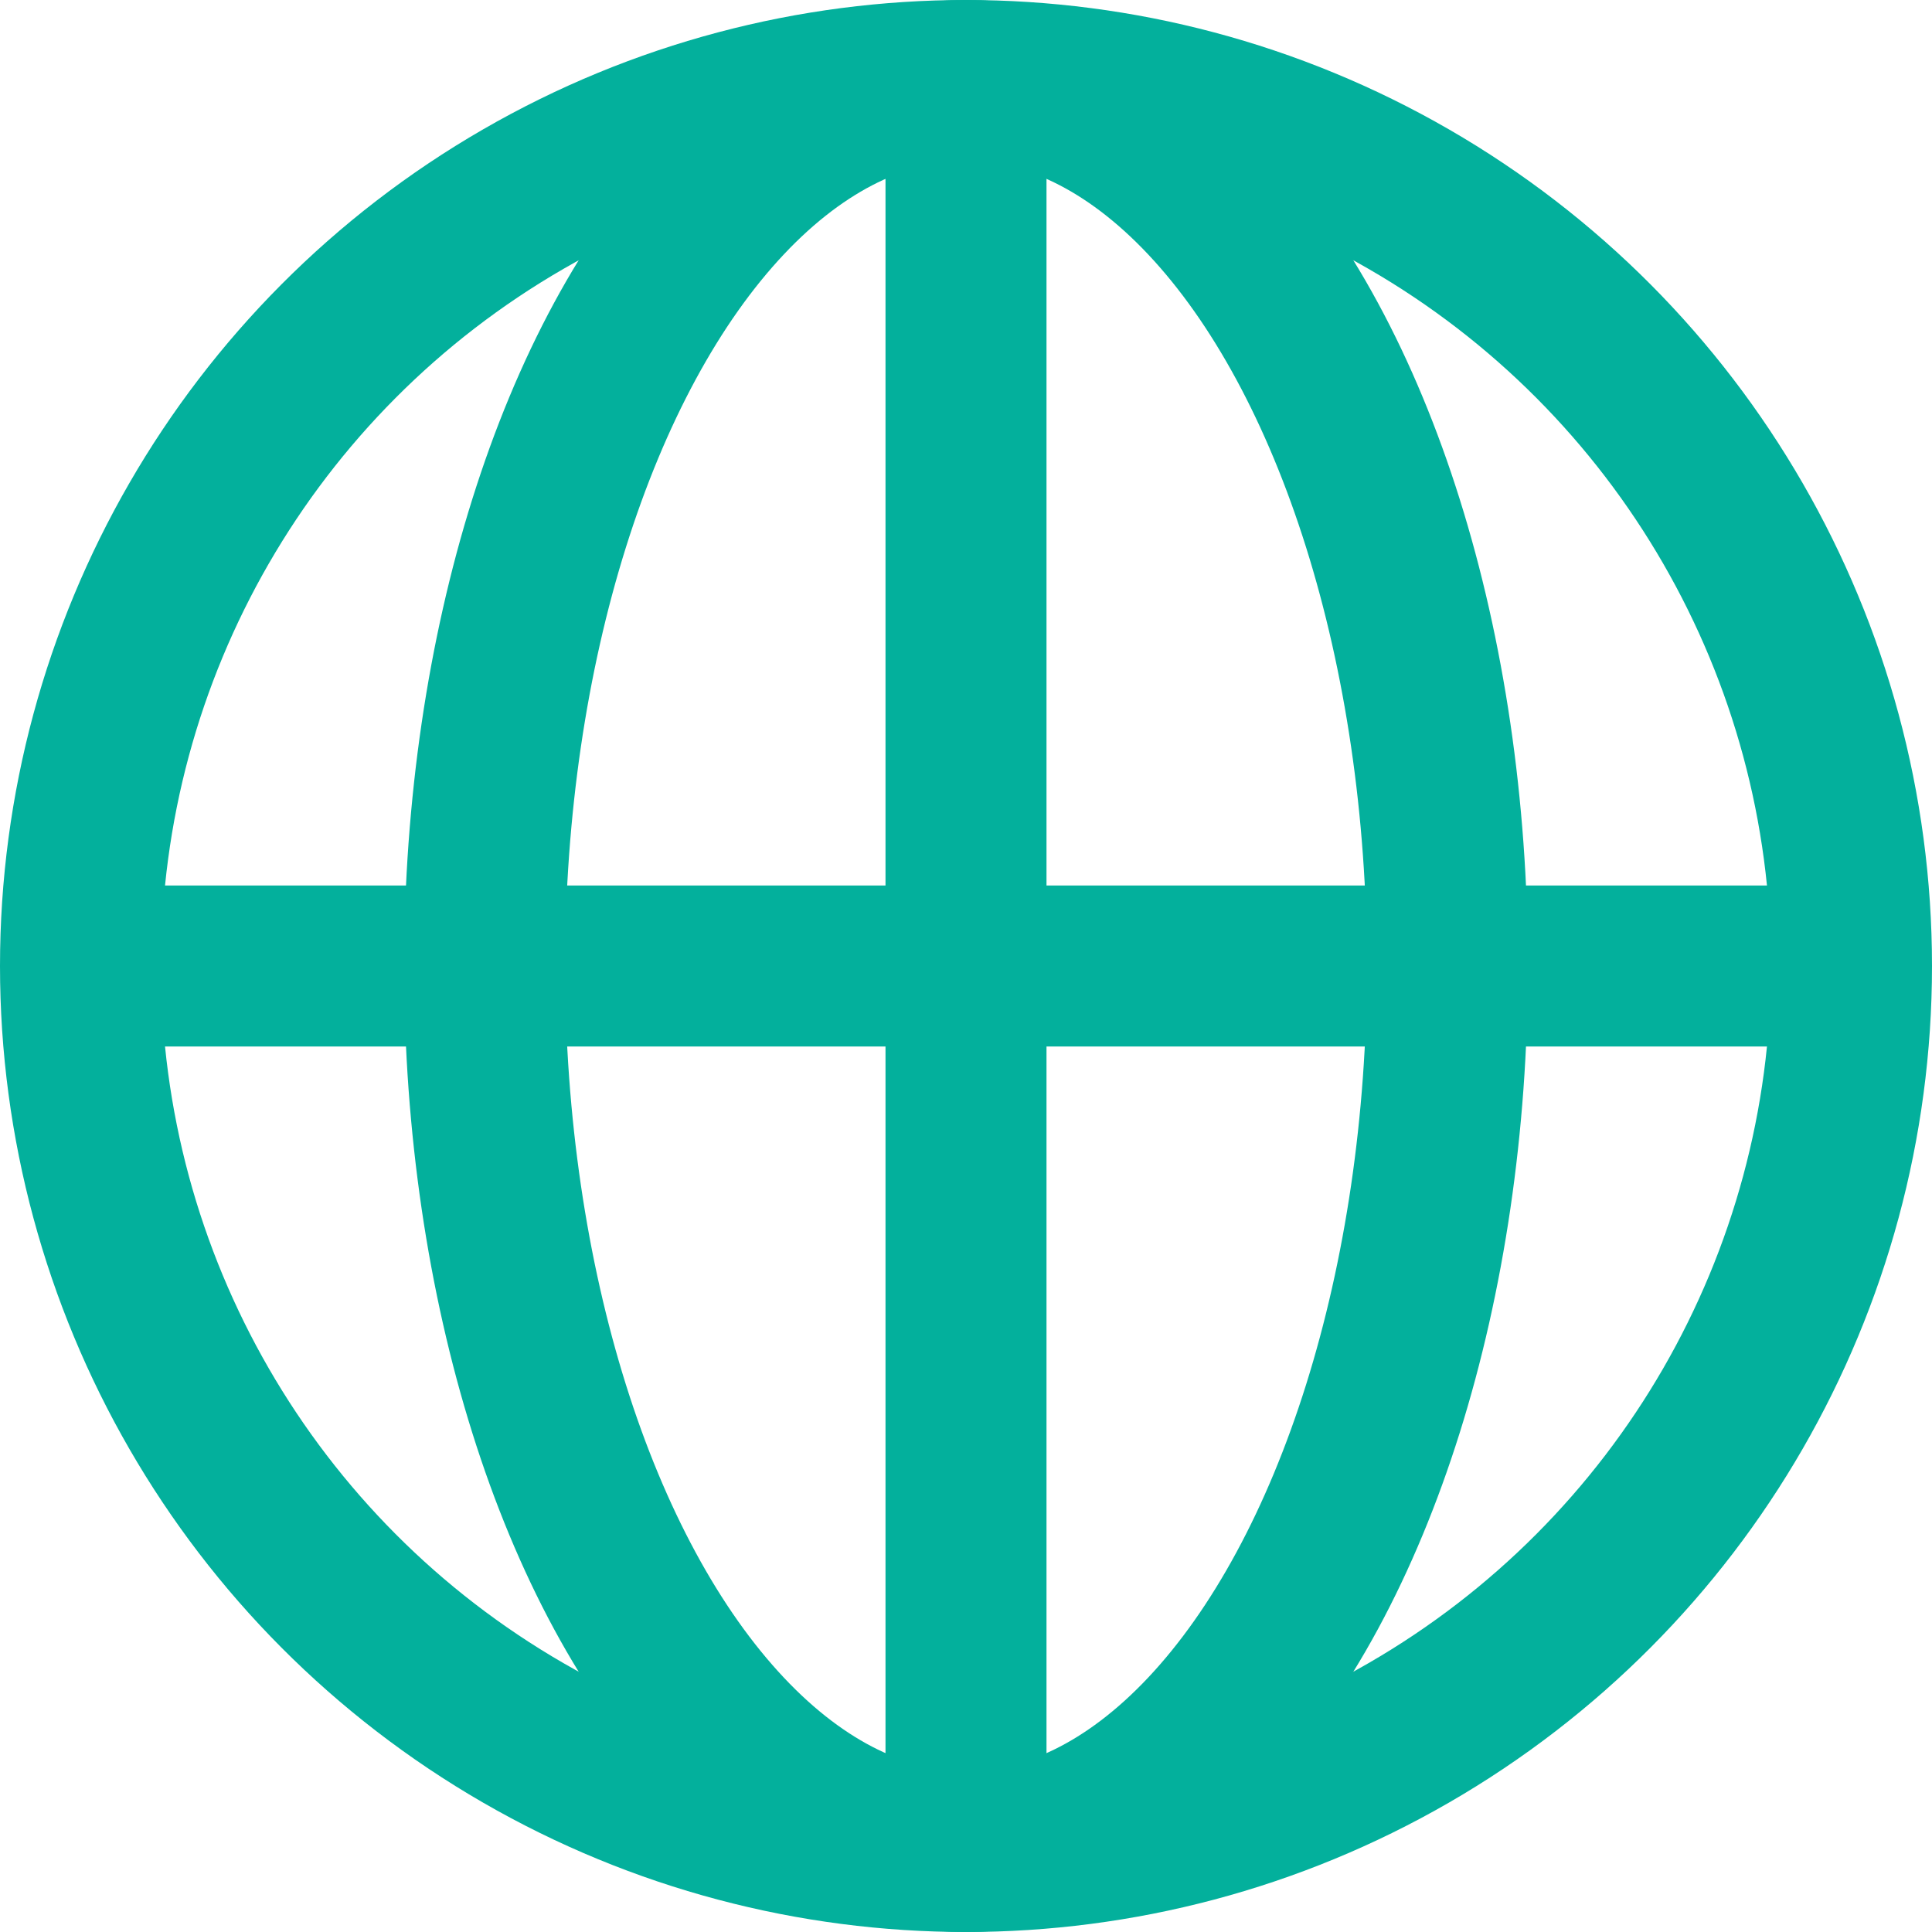
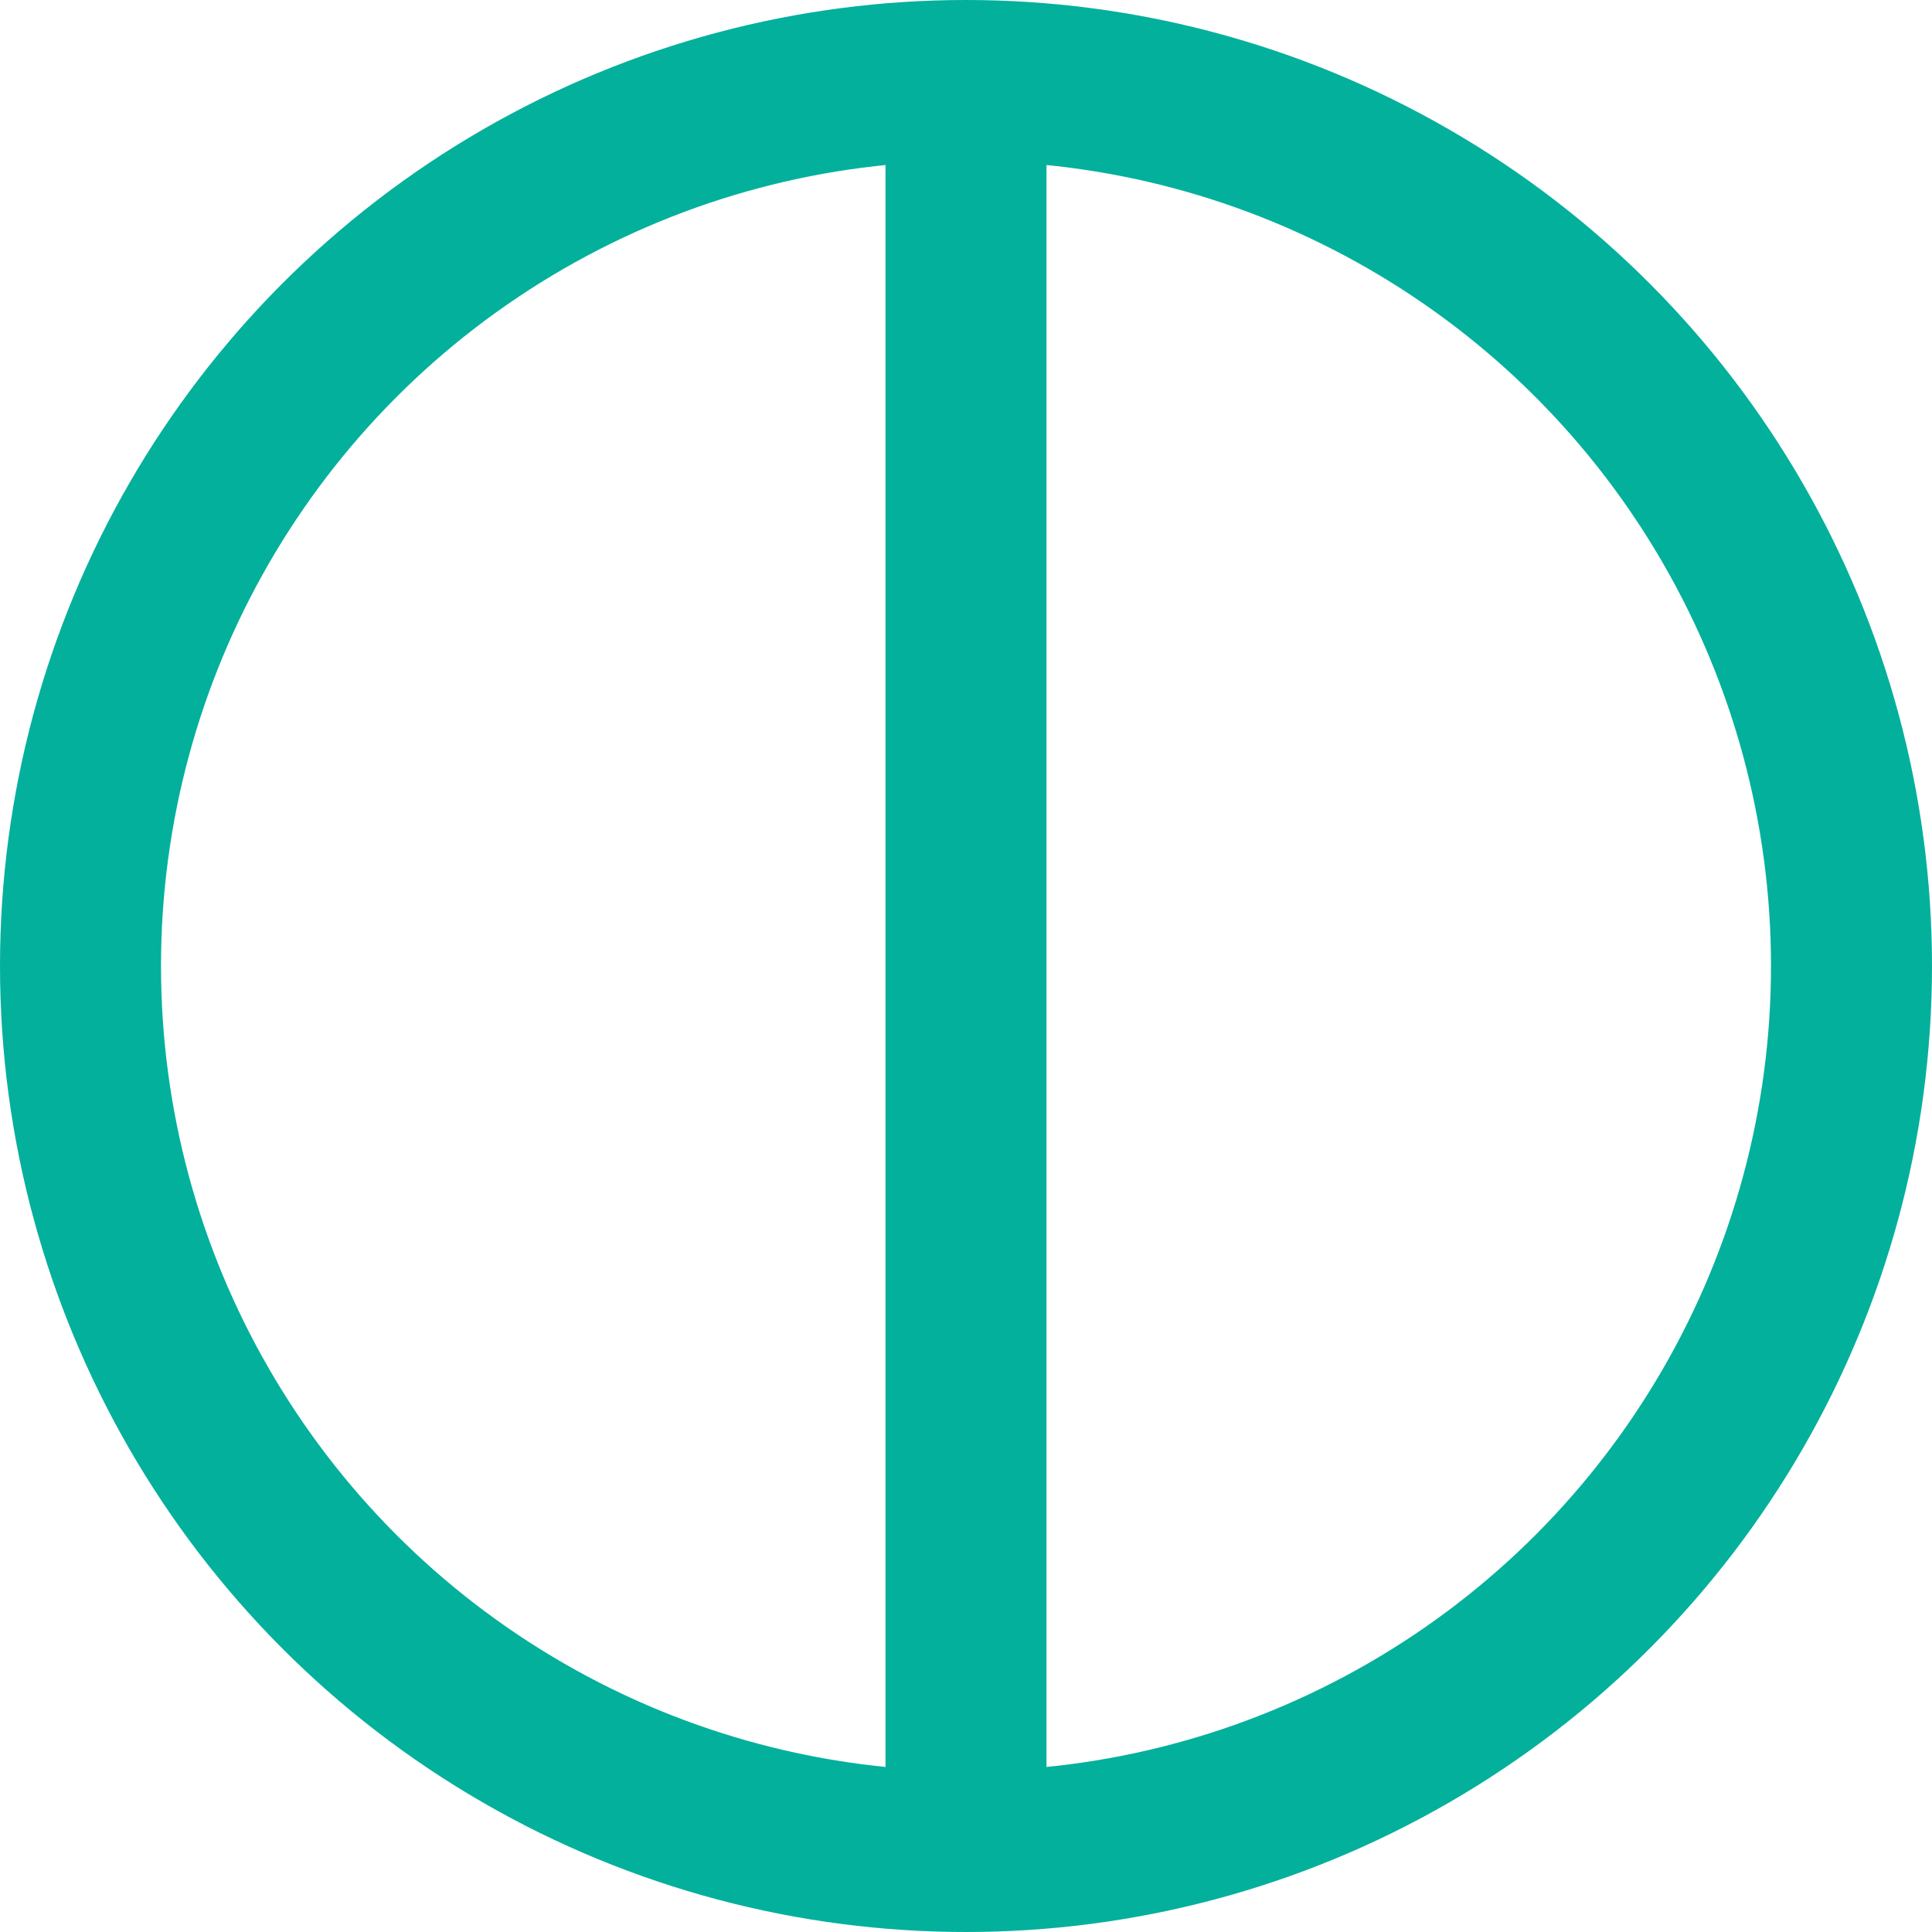
<svg xmlns="http://www.w3.org/2000/svg" width="18" height="18" viewBox="0 0 18 18">
  <g transform="translate(-227 -10)">
    <g transform="translate(227 10)">
      <g fill="none" stroke="#03b09c" stroke-width="1.5">
-         <circle cx="9" cy="9" r="9" stroke="none" />
        <circle cx="9" cy="9" r="8.25" fill="none" />
      </g>
      <g transform="translate(3.765)" fill="none" stroke="#03b09c" stroke-width="1.5">
        <ellipse cx="5.235" cy="9" rx="5.235" ry="9" stroke="none" />
-         <ellipse cx="5.235" cy="9" rx="4.485" ry="8.25" fill="none" />
      </g>
      <line y2="16.941" transform="translate(9 0.529)" fill="none" stroke="#03b09c" stroke-width="1.5" />
-       <path d="M15.707,0H-.858" transform="translate(1.538 9)" fill="none" stroke="#03b09c" stroke-width="1.5" />
    </g>
  </g>
</svg>